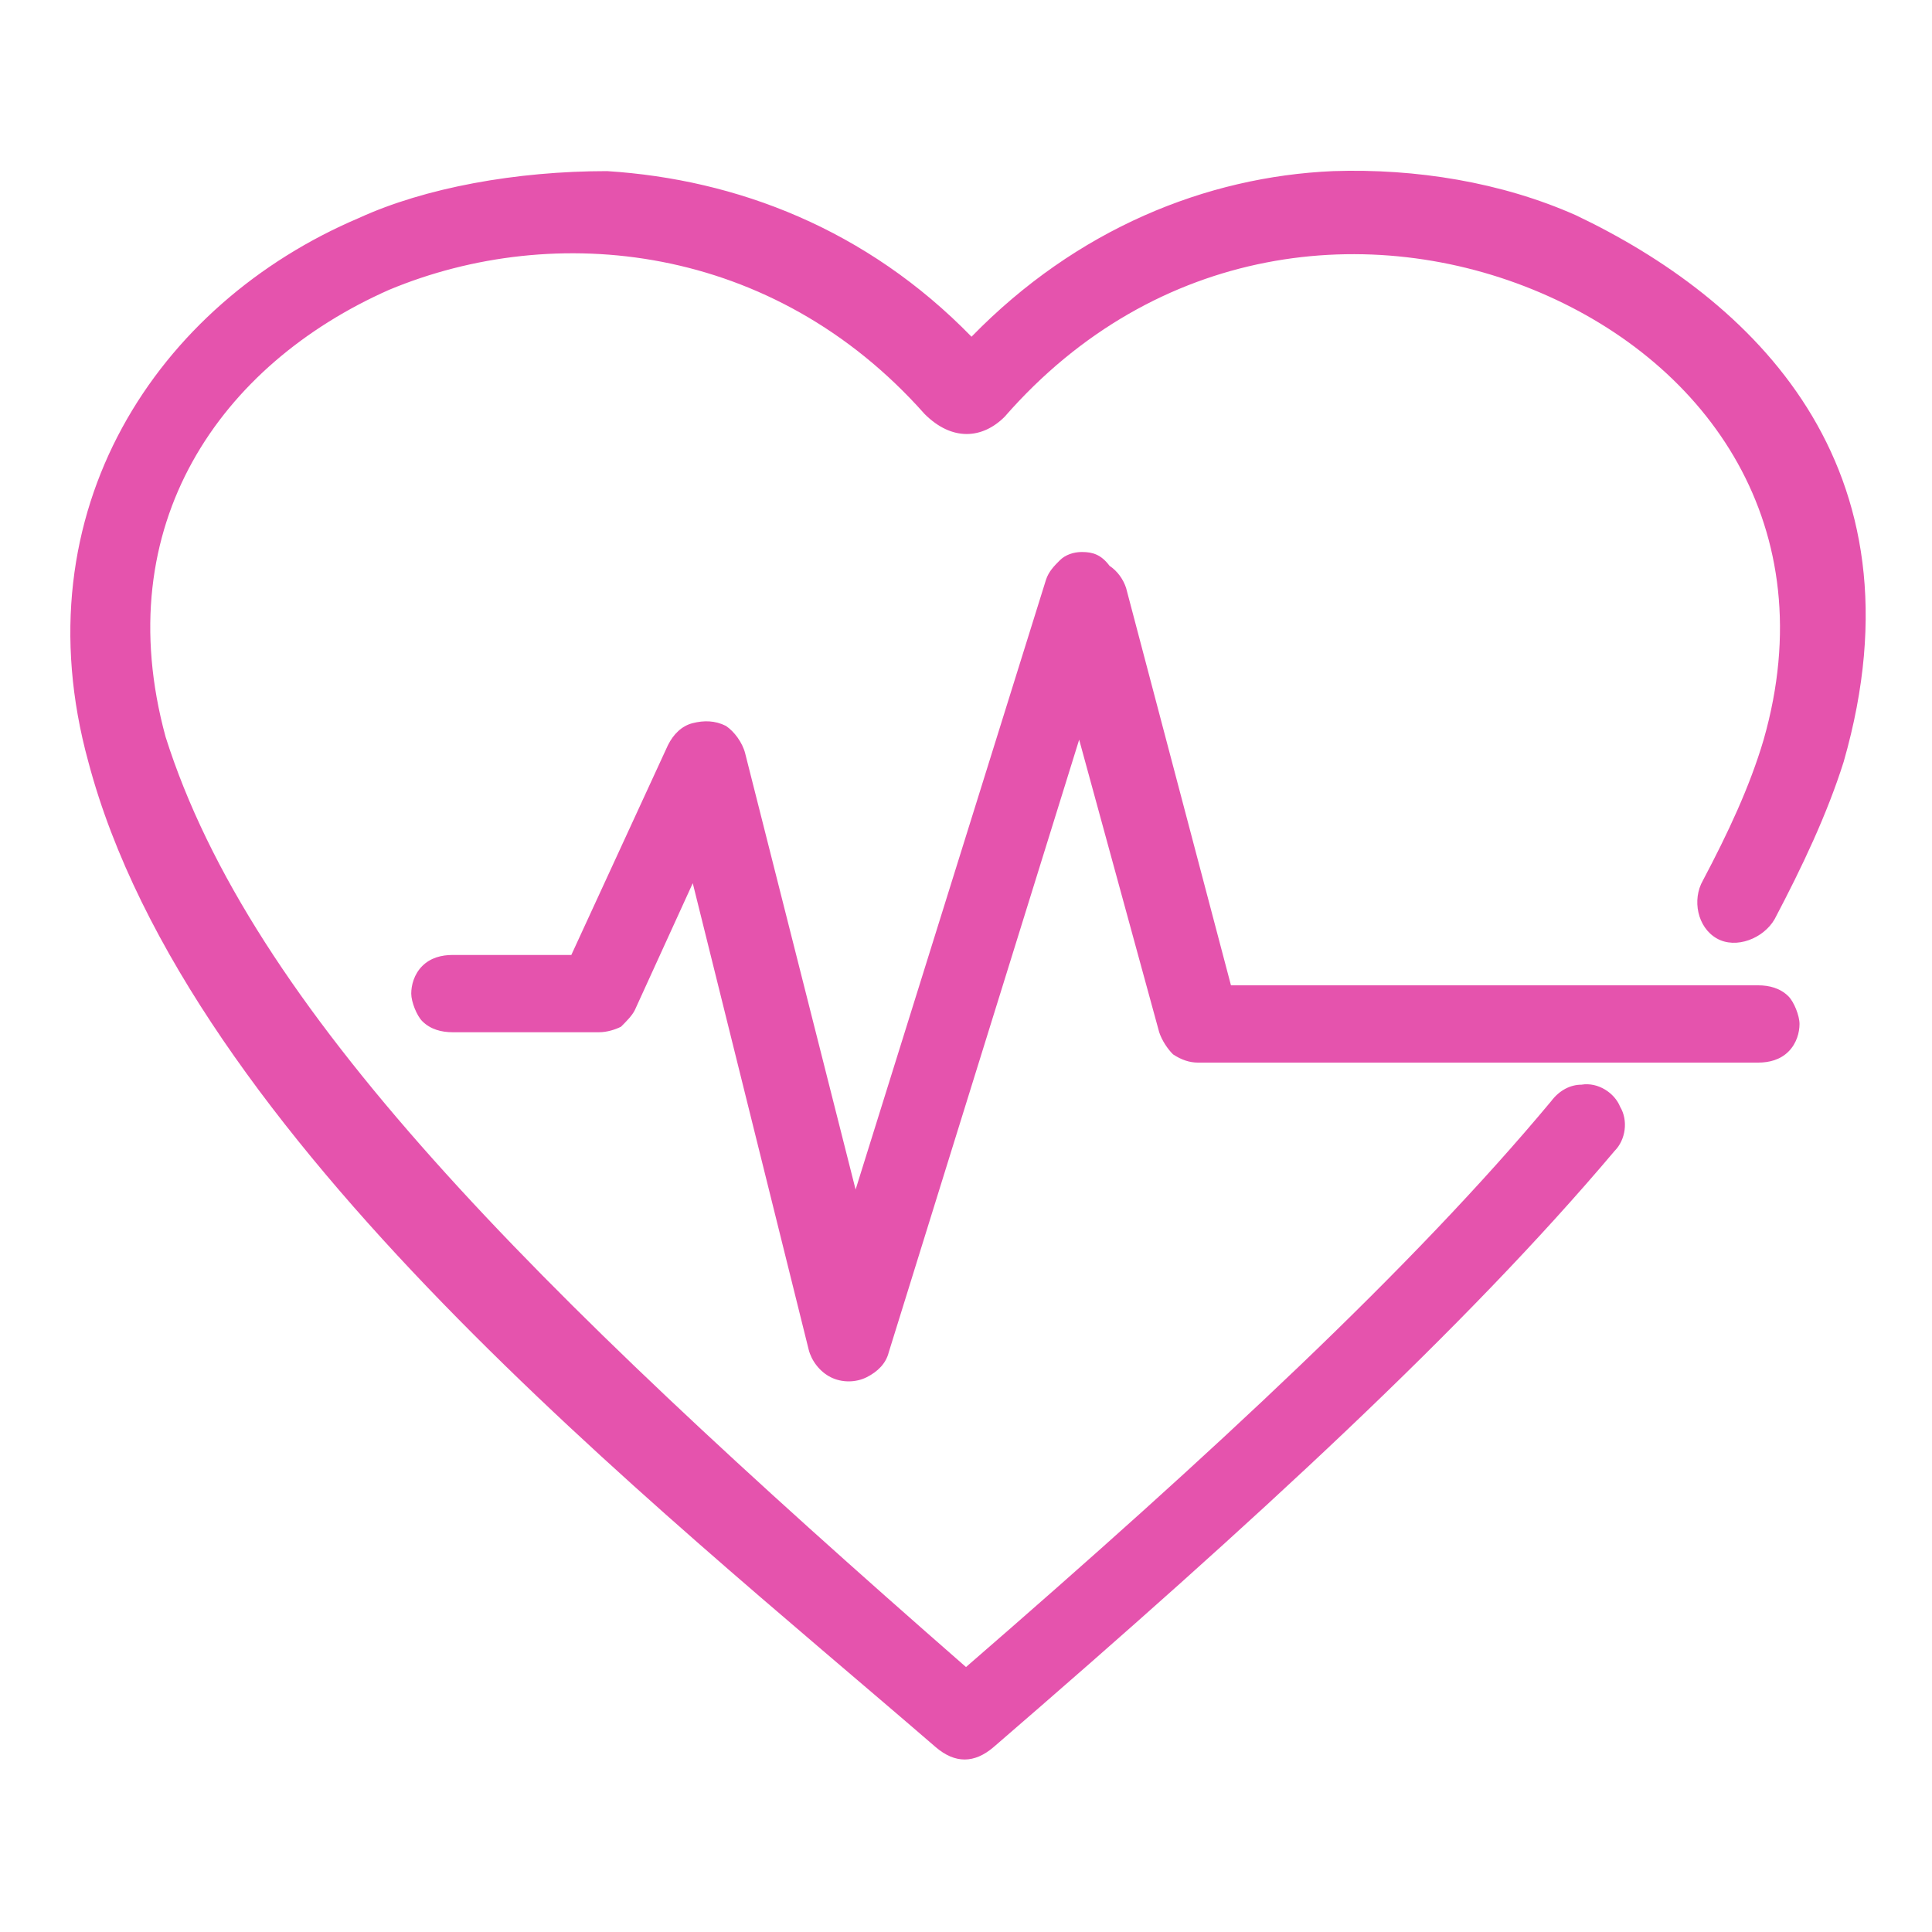
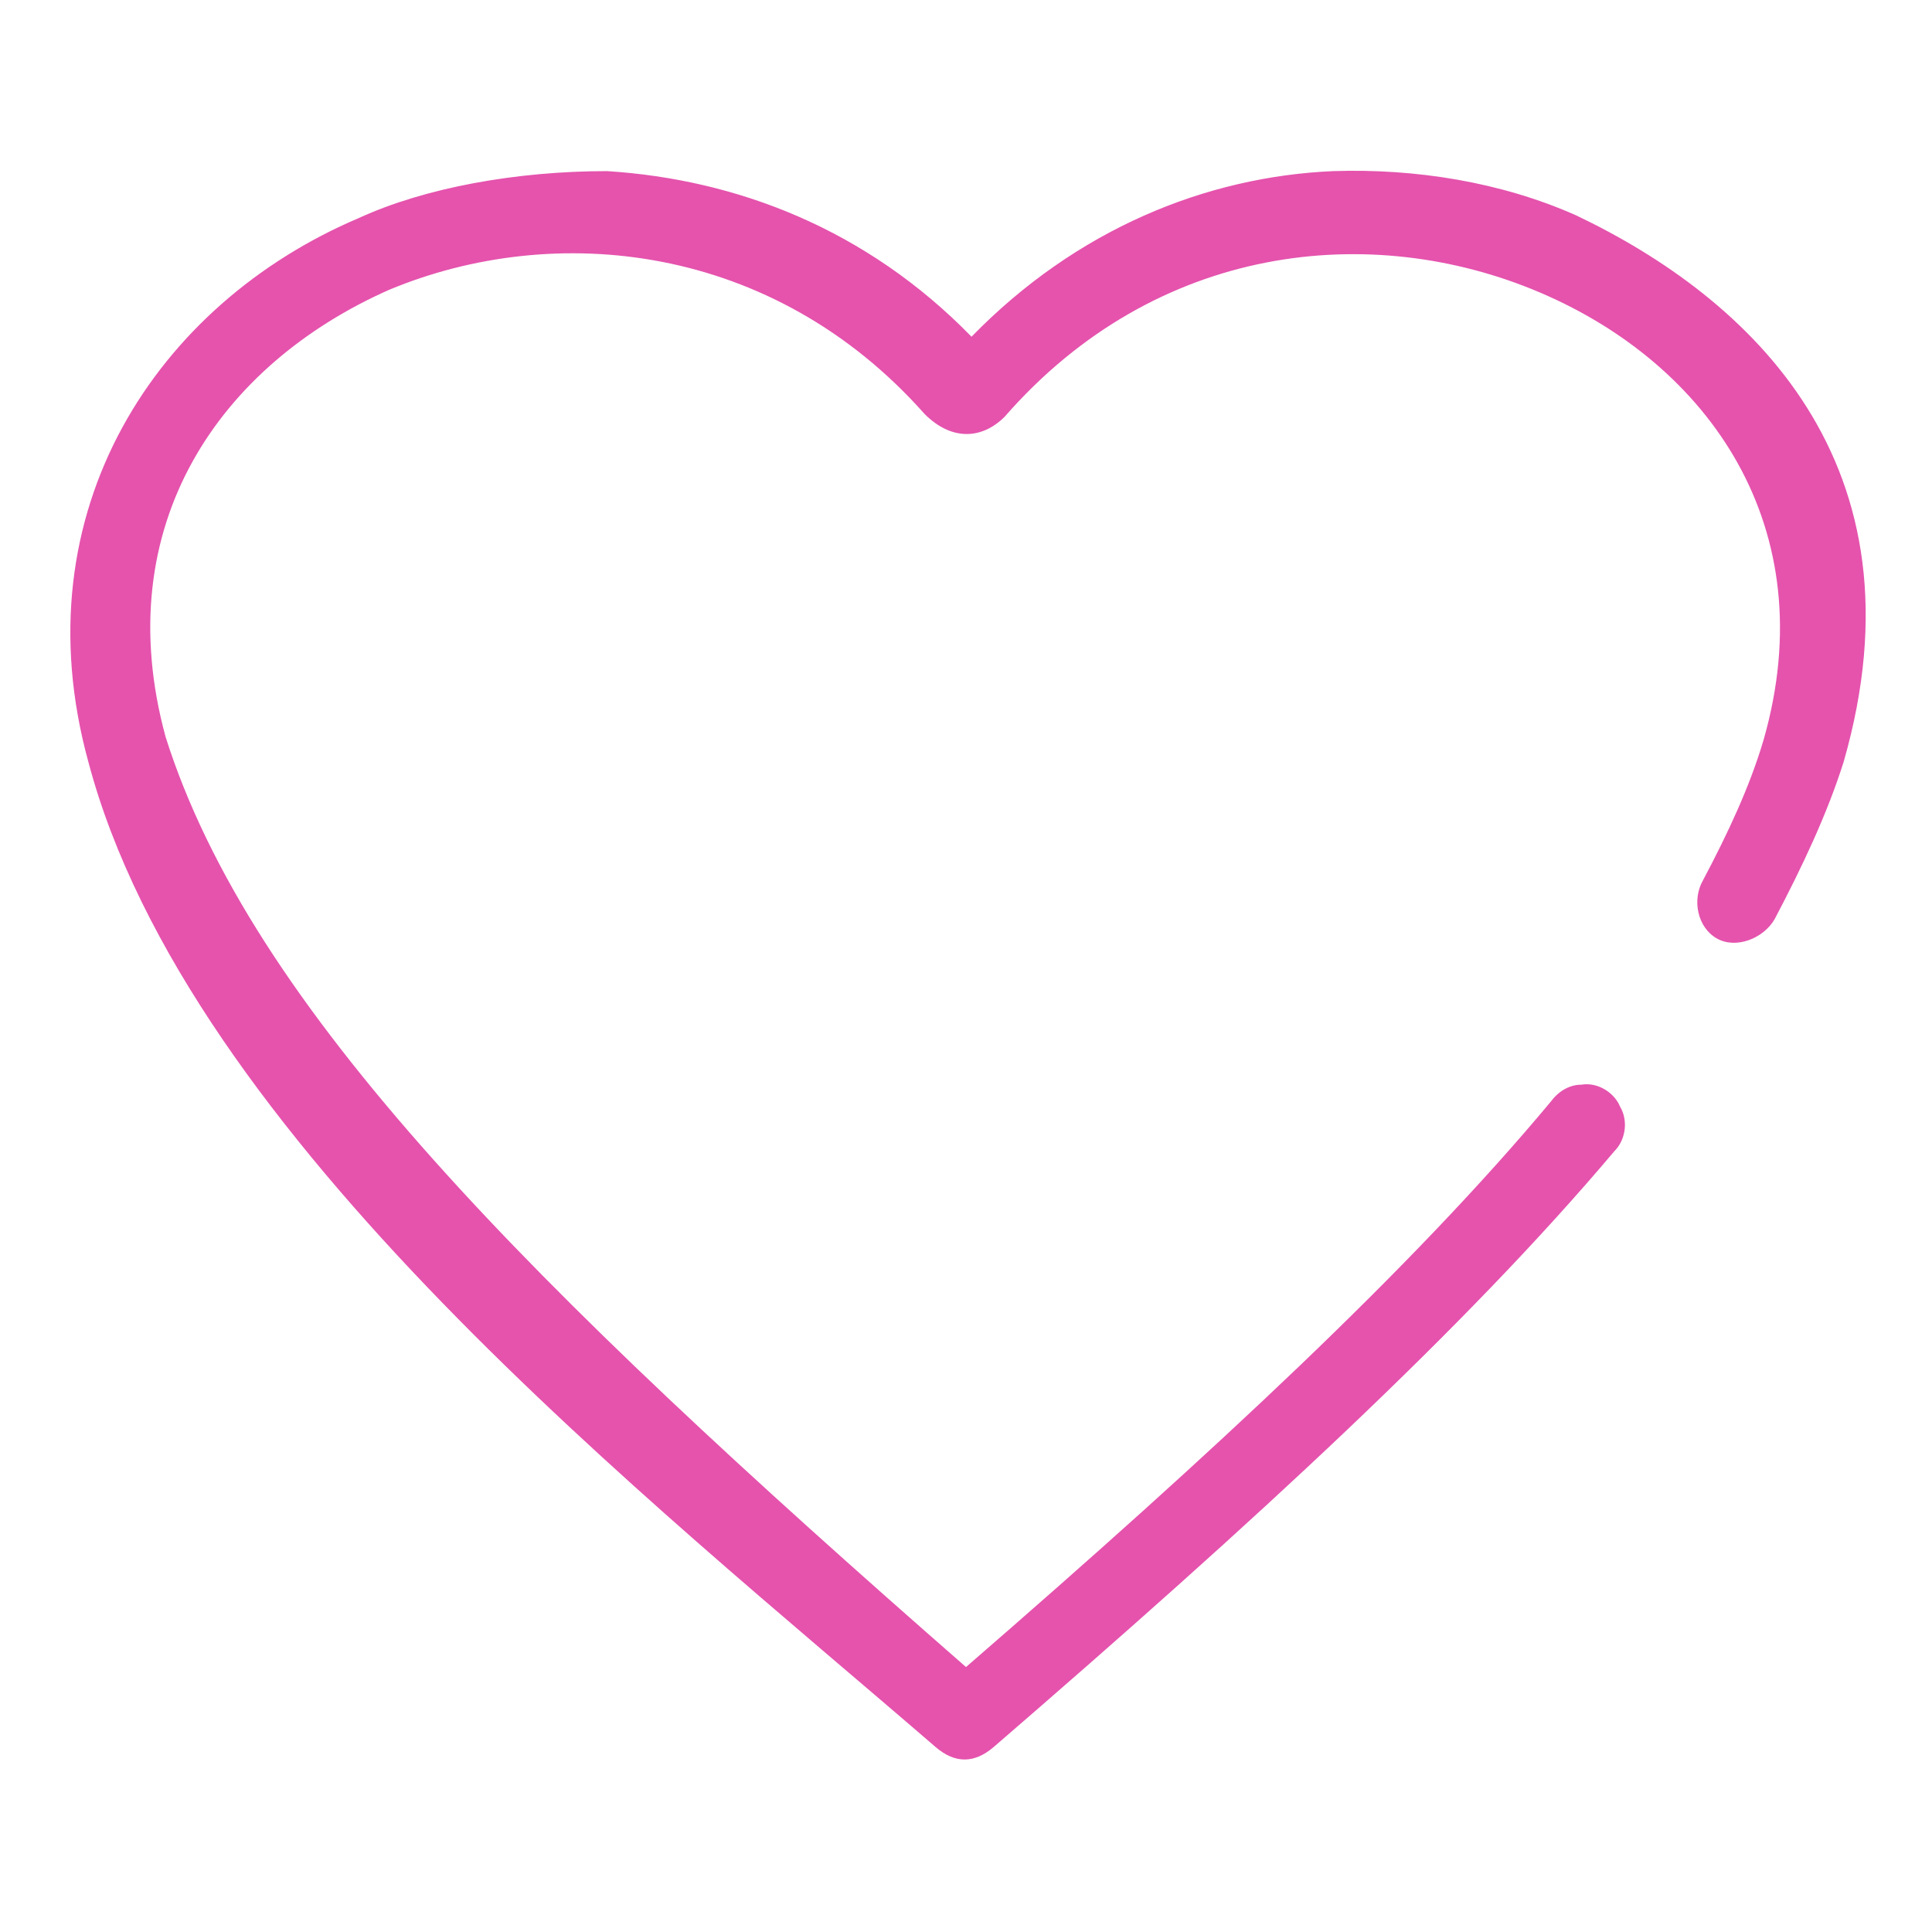
<svg xmlns="http://www.w3.org/2000/svg" version="1.1" id="Layer_1" x="0px" y="0px" viewBox="0 0 70 70" style="enable-background:new 0 0 70 70;" xml:space="preserve">
  <style type="text/css">
	.st0{fill:#E553AD;}
</style>
  <g>
-     <path class="st0" d="M39.2,20c-0.3,0-0.6,0.1-0.8,0.3c-0.2,0.2-0.4,0.4-0.5,0.7L31,43.1l-4-15.8c-0.1-0.4-0.4-0.8-0.7-1   c-0.4-0.2-0.8-0.2-1.2-0.1c-0.4,0.1-0.7,0.4-0.9,0.8l-3.5,7.6h-4.3c-0.4,0-0.8,0.1-1.1,0.4c-0.3,0.3-0.4,0.7-0.4,1s0.2,0.8,0.4,1   c0.3,0.3,0.7,0.4,1.1,0.4h5.3c0.3,0,0.6-0.1,0.8-0.2c0.2-0.2,0.4-0.4,0.5-0.6l2.1-4.6l4.2,16.9v0c0.1,0.4,0.4,0.8,0.8,1   c0.4,0.2,0.9,0.2,1.3,0c0.4-0.2,0.7-0.5,0.8-0.9l6.9-22.2L42,37.4h0c0.1,0.3,0.3,0.6,0.5,0.8c0.3,0.2,0.6,0.3,0.9,0.3h20.3   c0.4,0,0.8-0.1,1.1-0.4c0.3-0.3,0.4-0.7,0.4-1s-0.2-0.8-0.4-1c-0.3-0.3-0.7-0.4-1.1-0.4H44.6l-3.8-14.4h0c-0.1-0.3-0.3-0.6-0.6-0.8   C39.9,20.1,39.6,20,39.2,20L39.2,20z" />
    <path class="st0" d="M13,7.9C5.7,11,0.7,18.5,3.2,27.6c3.6,13.6,20.4,26.8,30.7,35.7c0.7,0.6,1.4,0.6,2.1,0   c9.5-8.2,17.1-15.2,22.5-21.6c0.4-0.4,0.5-1.1,0.2-1.6c-0.2-0.5-0.8-0.9-1.4-0.8c-0.4,0-0.8,0.2-1.1,0.6c-5,6-12.2,12.7-21.2,20.5   C19.1,46.5,9.1,36.5,6,26.7c-2.1-7.7,2-13.5,8.1-16.2C20.1,8,28,8.8,33.5,15c1,1,2.1,0.9,2.9,0.1c5.5-6.3,13.3-7.1,19.4-4.5   c6.1,2.6,10.3,8.5,8.1,16.2c-0.5,1.7-1.3,3.4-2.2,5.1c-0.4,0.7-0.2,1.7,0.5,2.1c0.7,0.4,1.7,0,2.1-0.7c1-1.9,1.9-3.8,2.5-5.7   c3.1-10.8-3.4-16.8-9.7-19.8c-2.7-1.2-5.8-1.7-8.8-1.6c-4.6,0.2-9.3,2.1-13.1,6c-3.8-3.9-8.5-5.7-13.2-6C18.7,6.2,15.4,6.8,13,7.9   L13,7.9z" />
  </g>
</svg>